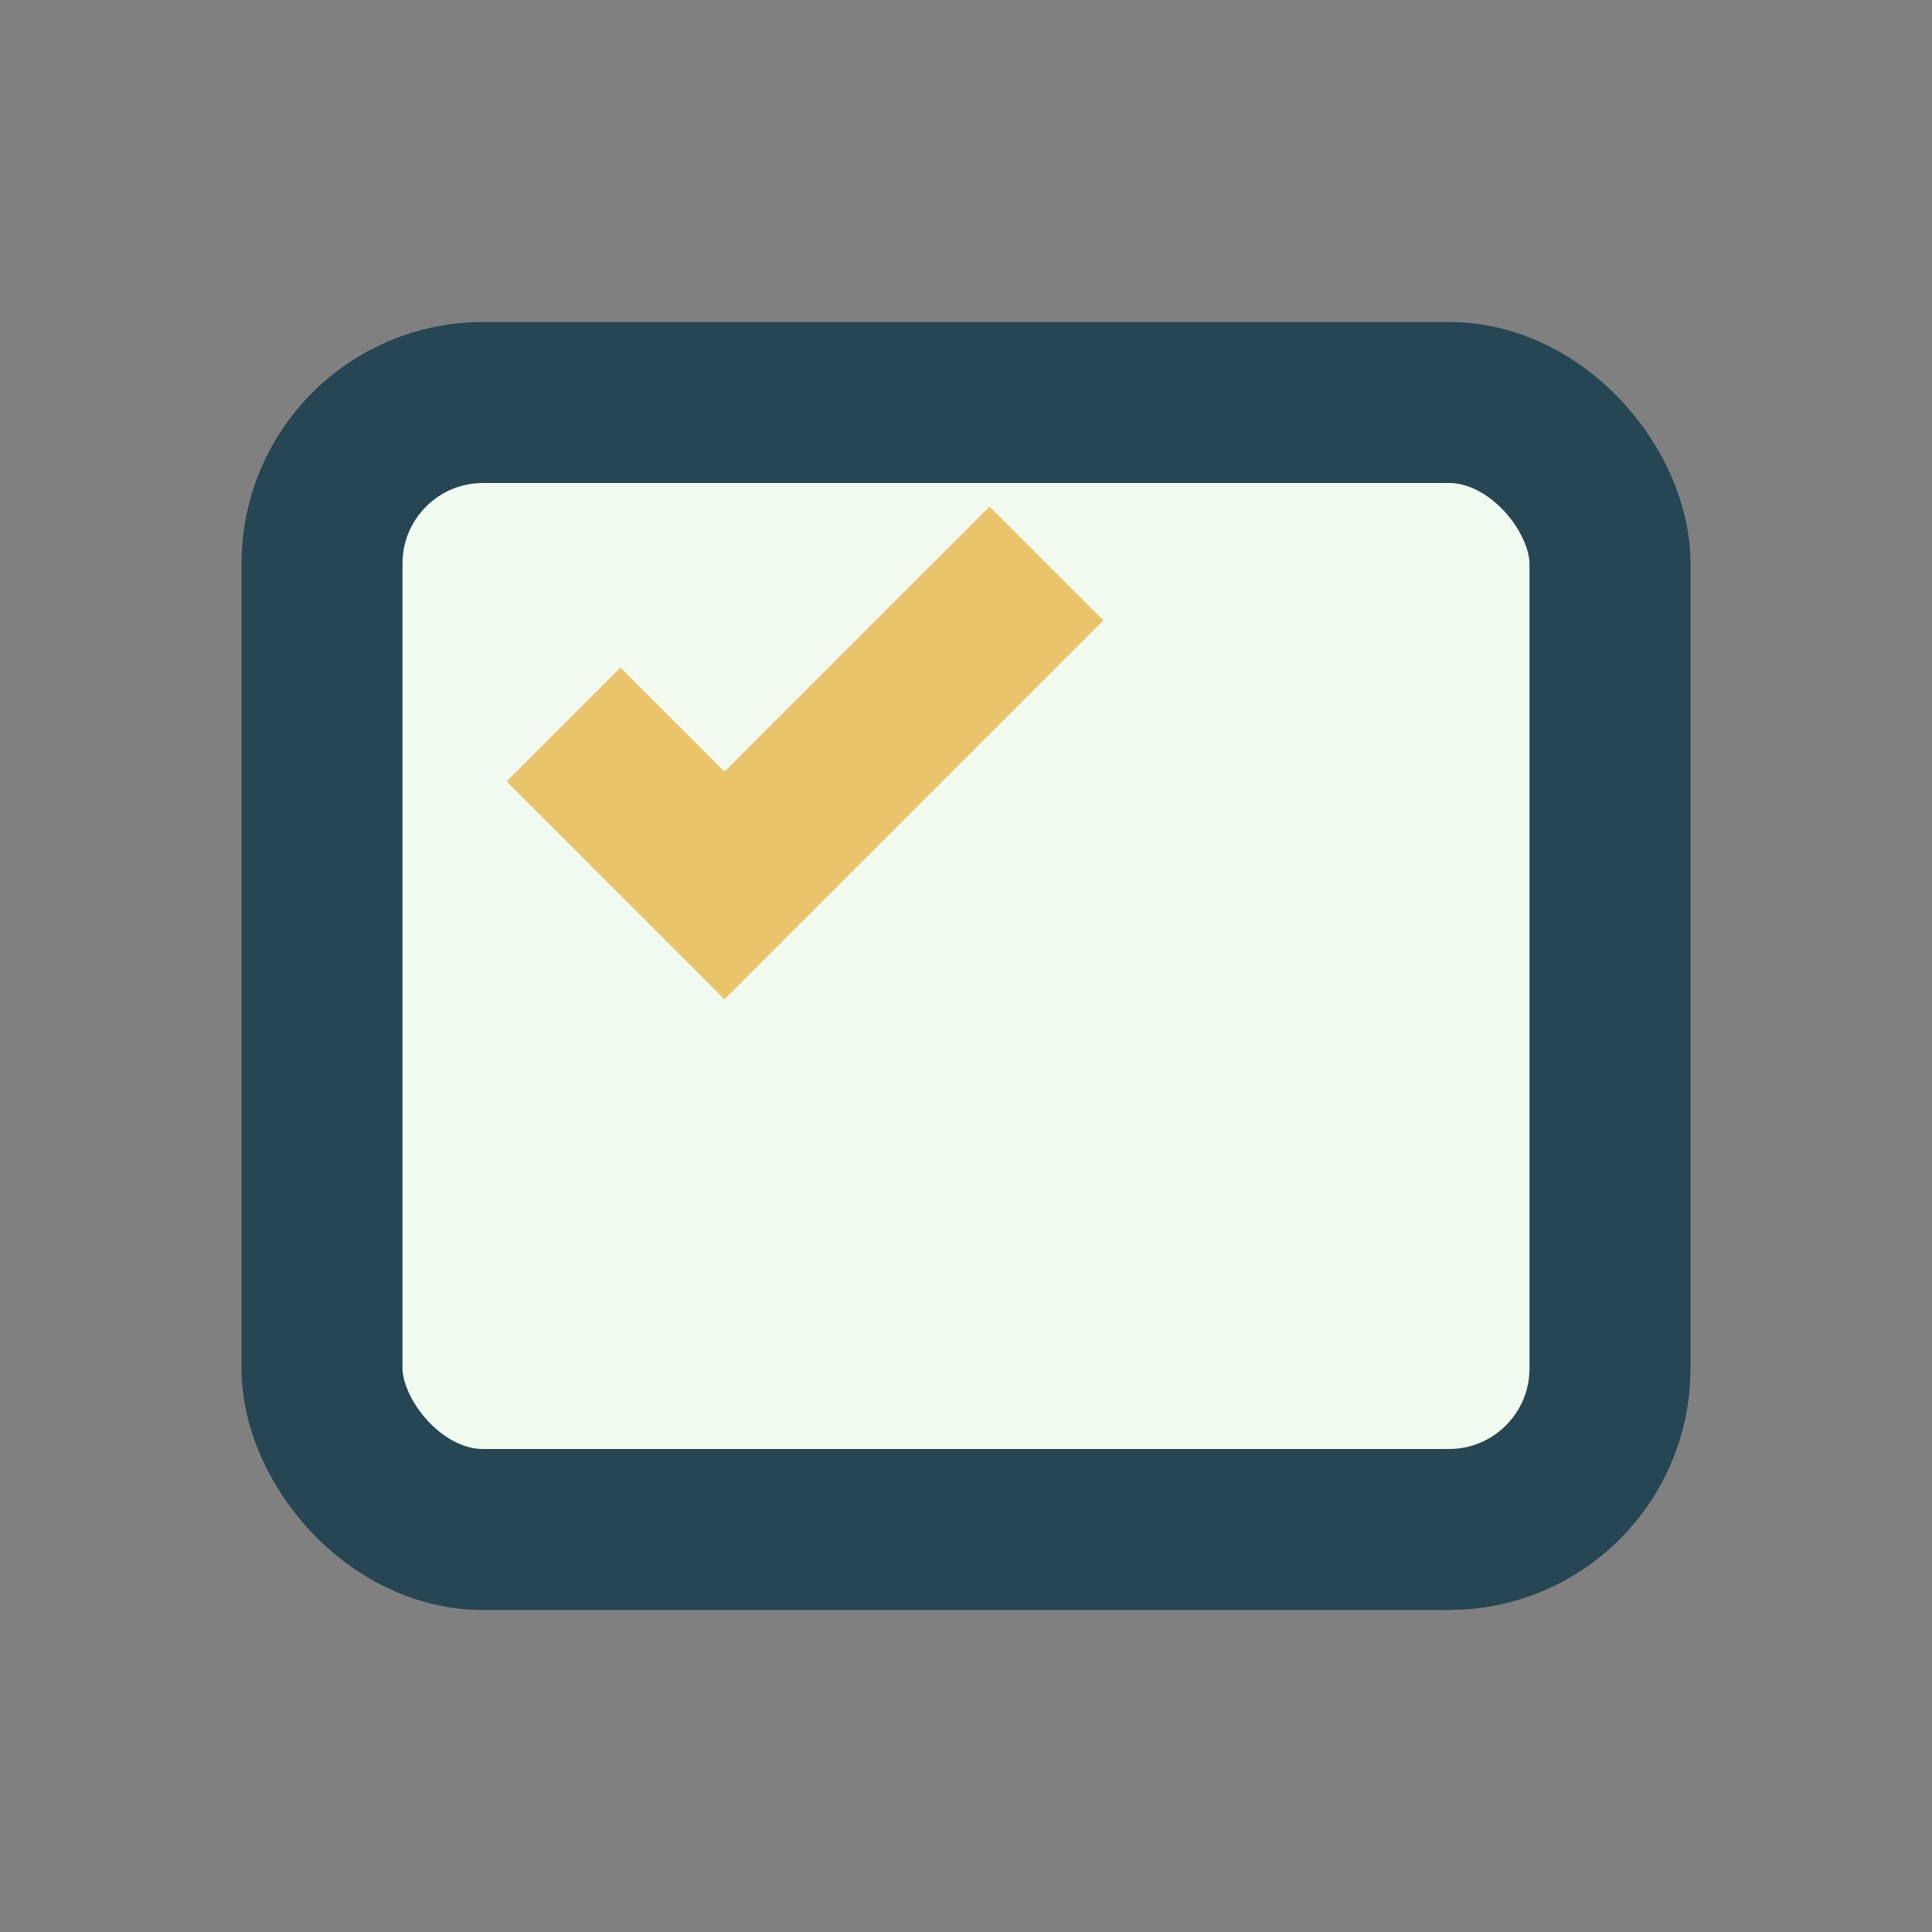
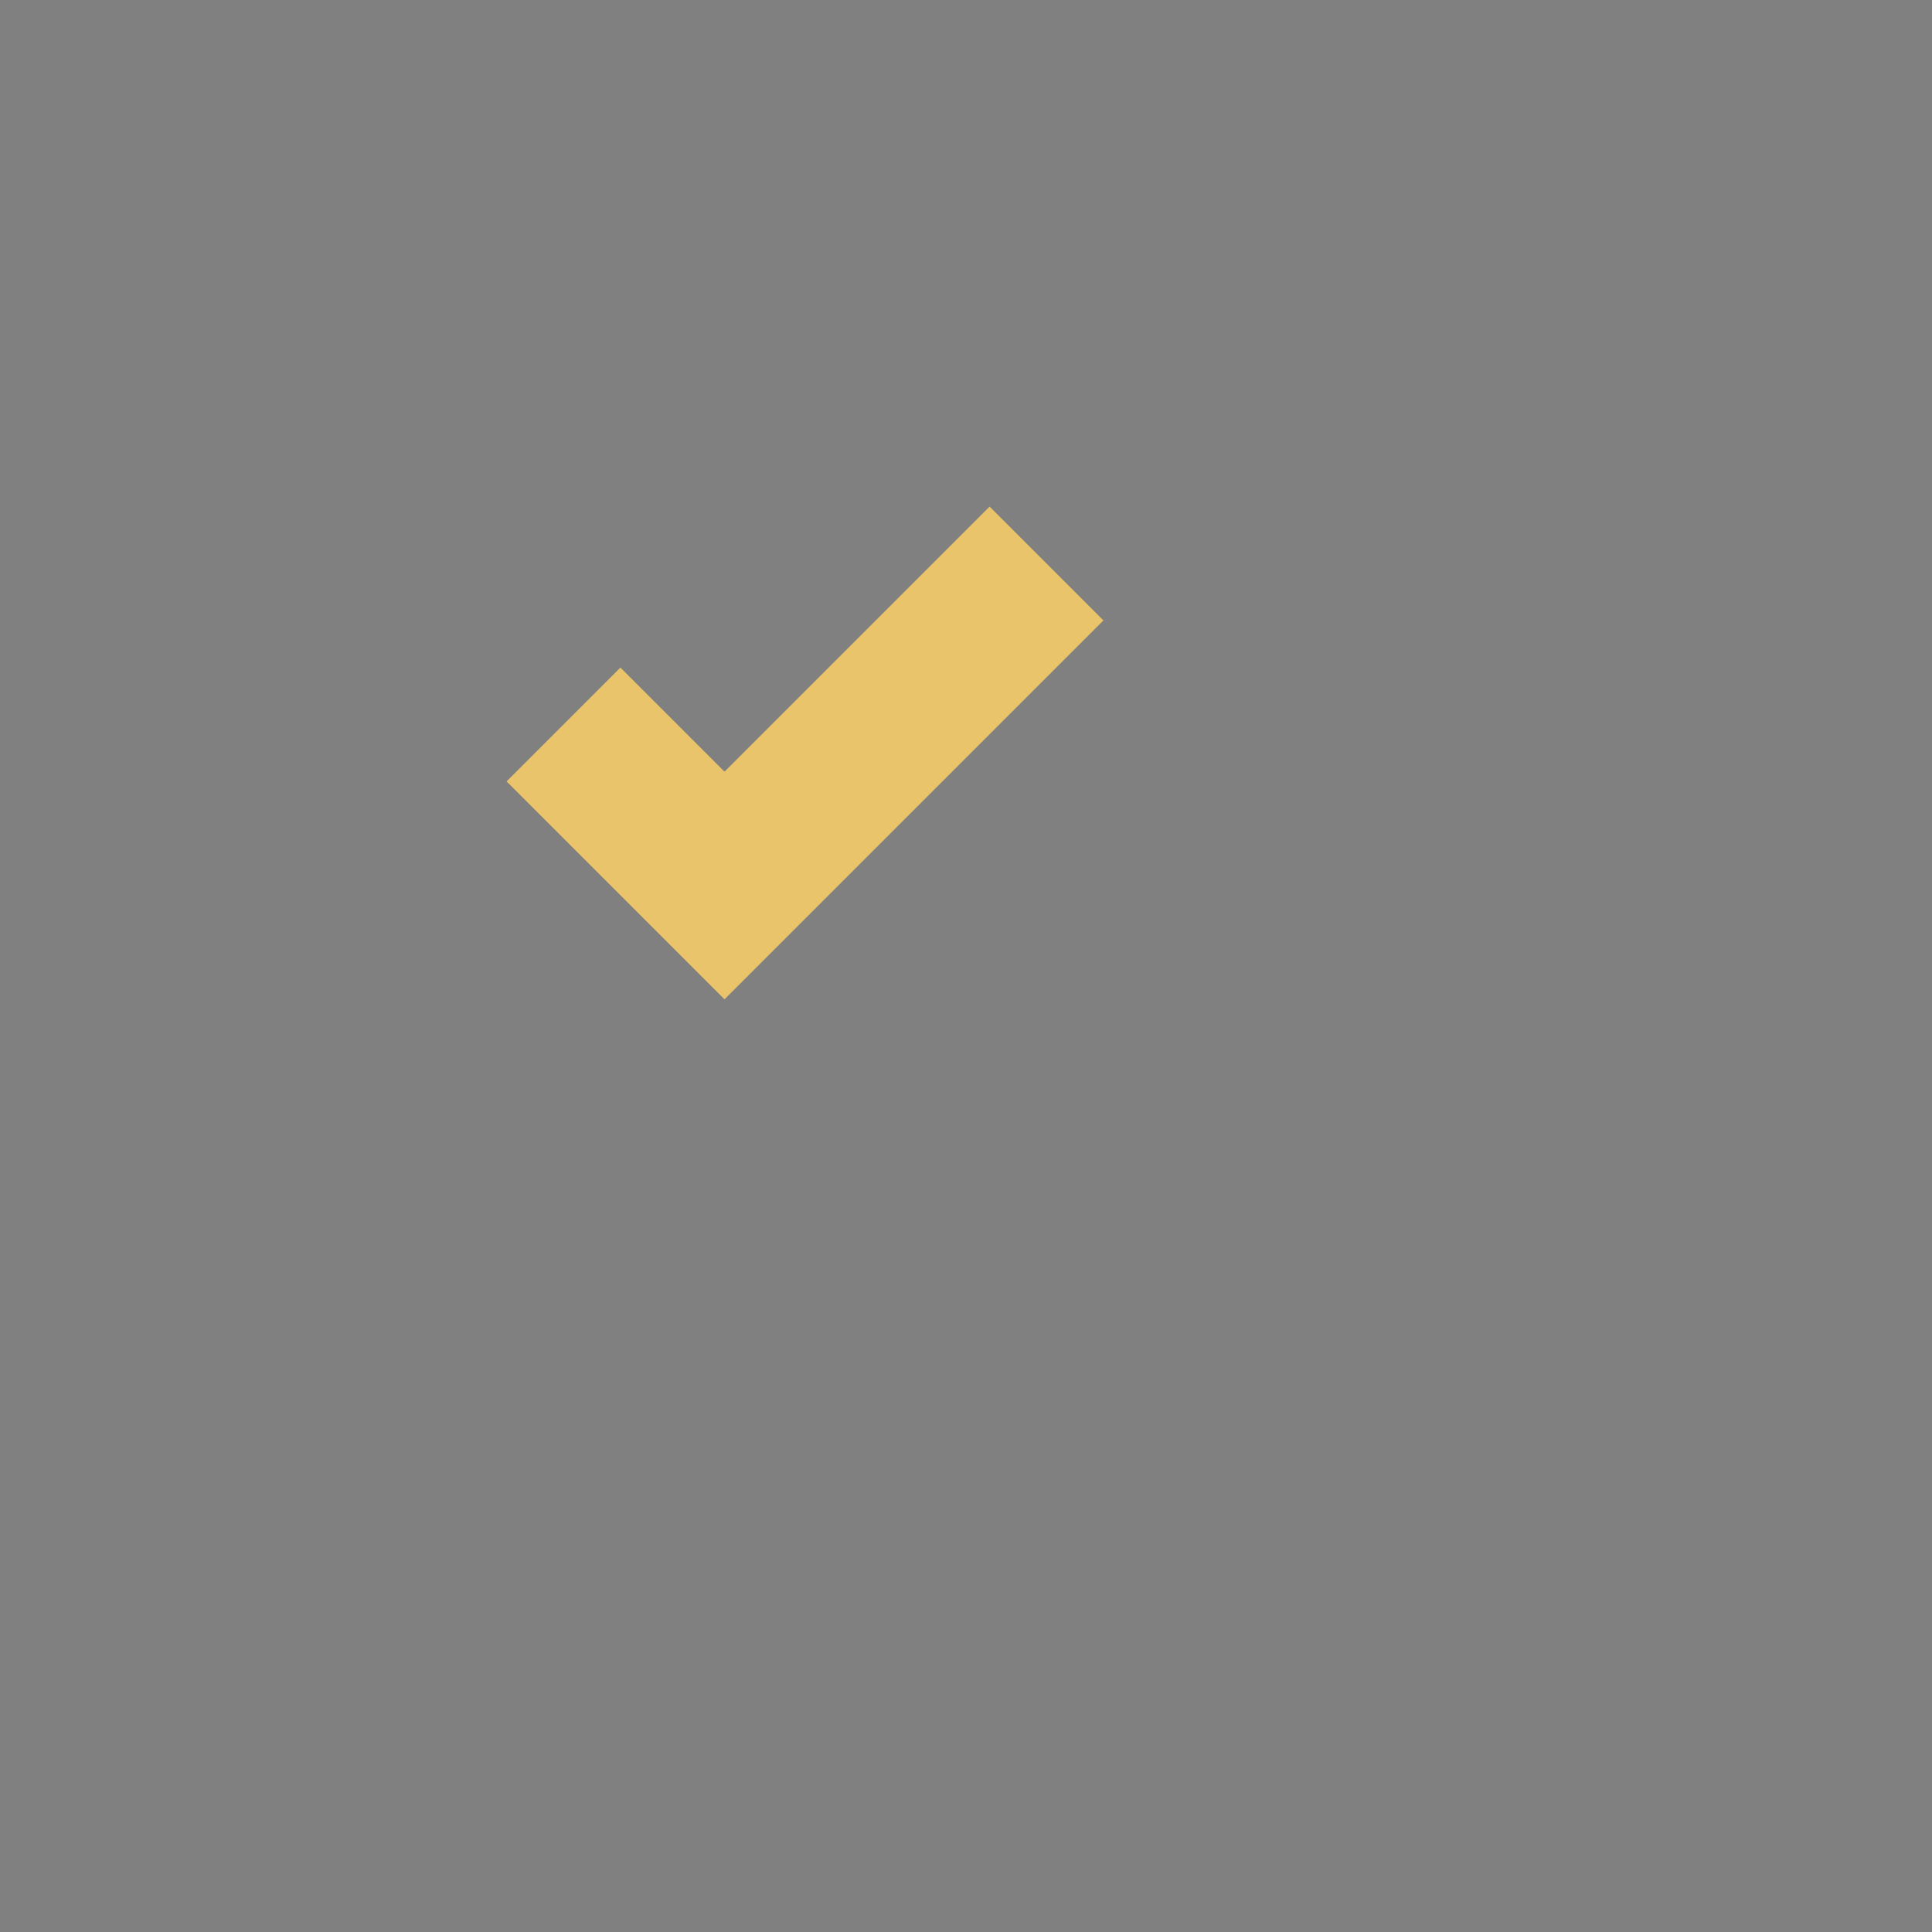
<svg xmlns="http://www.w3.org/2000/svg" width="24" height="24" viewBox="0 0 24 24">
  <rect x="0" y="0" width="24" height="24" fill="#808080" stroke="none" />
-   <rect x="4" y="5" width="16" height="14" rx="2" fill="#F1FAEE" stroke="#264653" stroke-width="2" />
  <path d="M7 9l2 2 4-4" stroke="#E9C46A" stroke-width="2" fill="none" />
</svg>